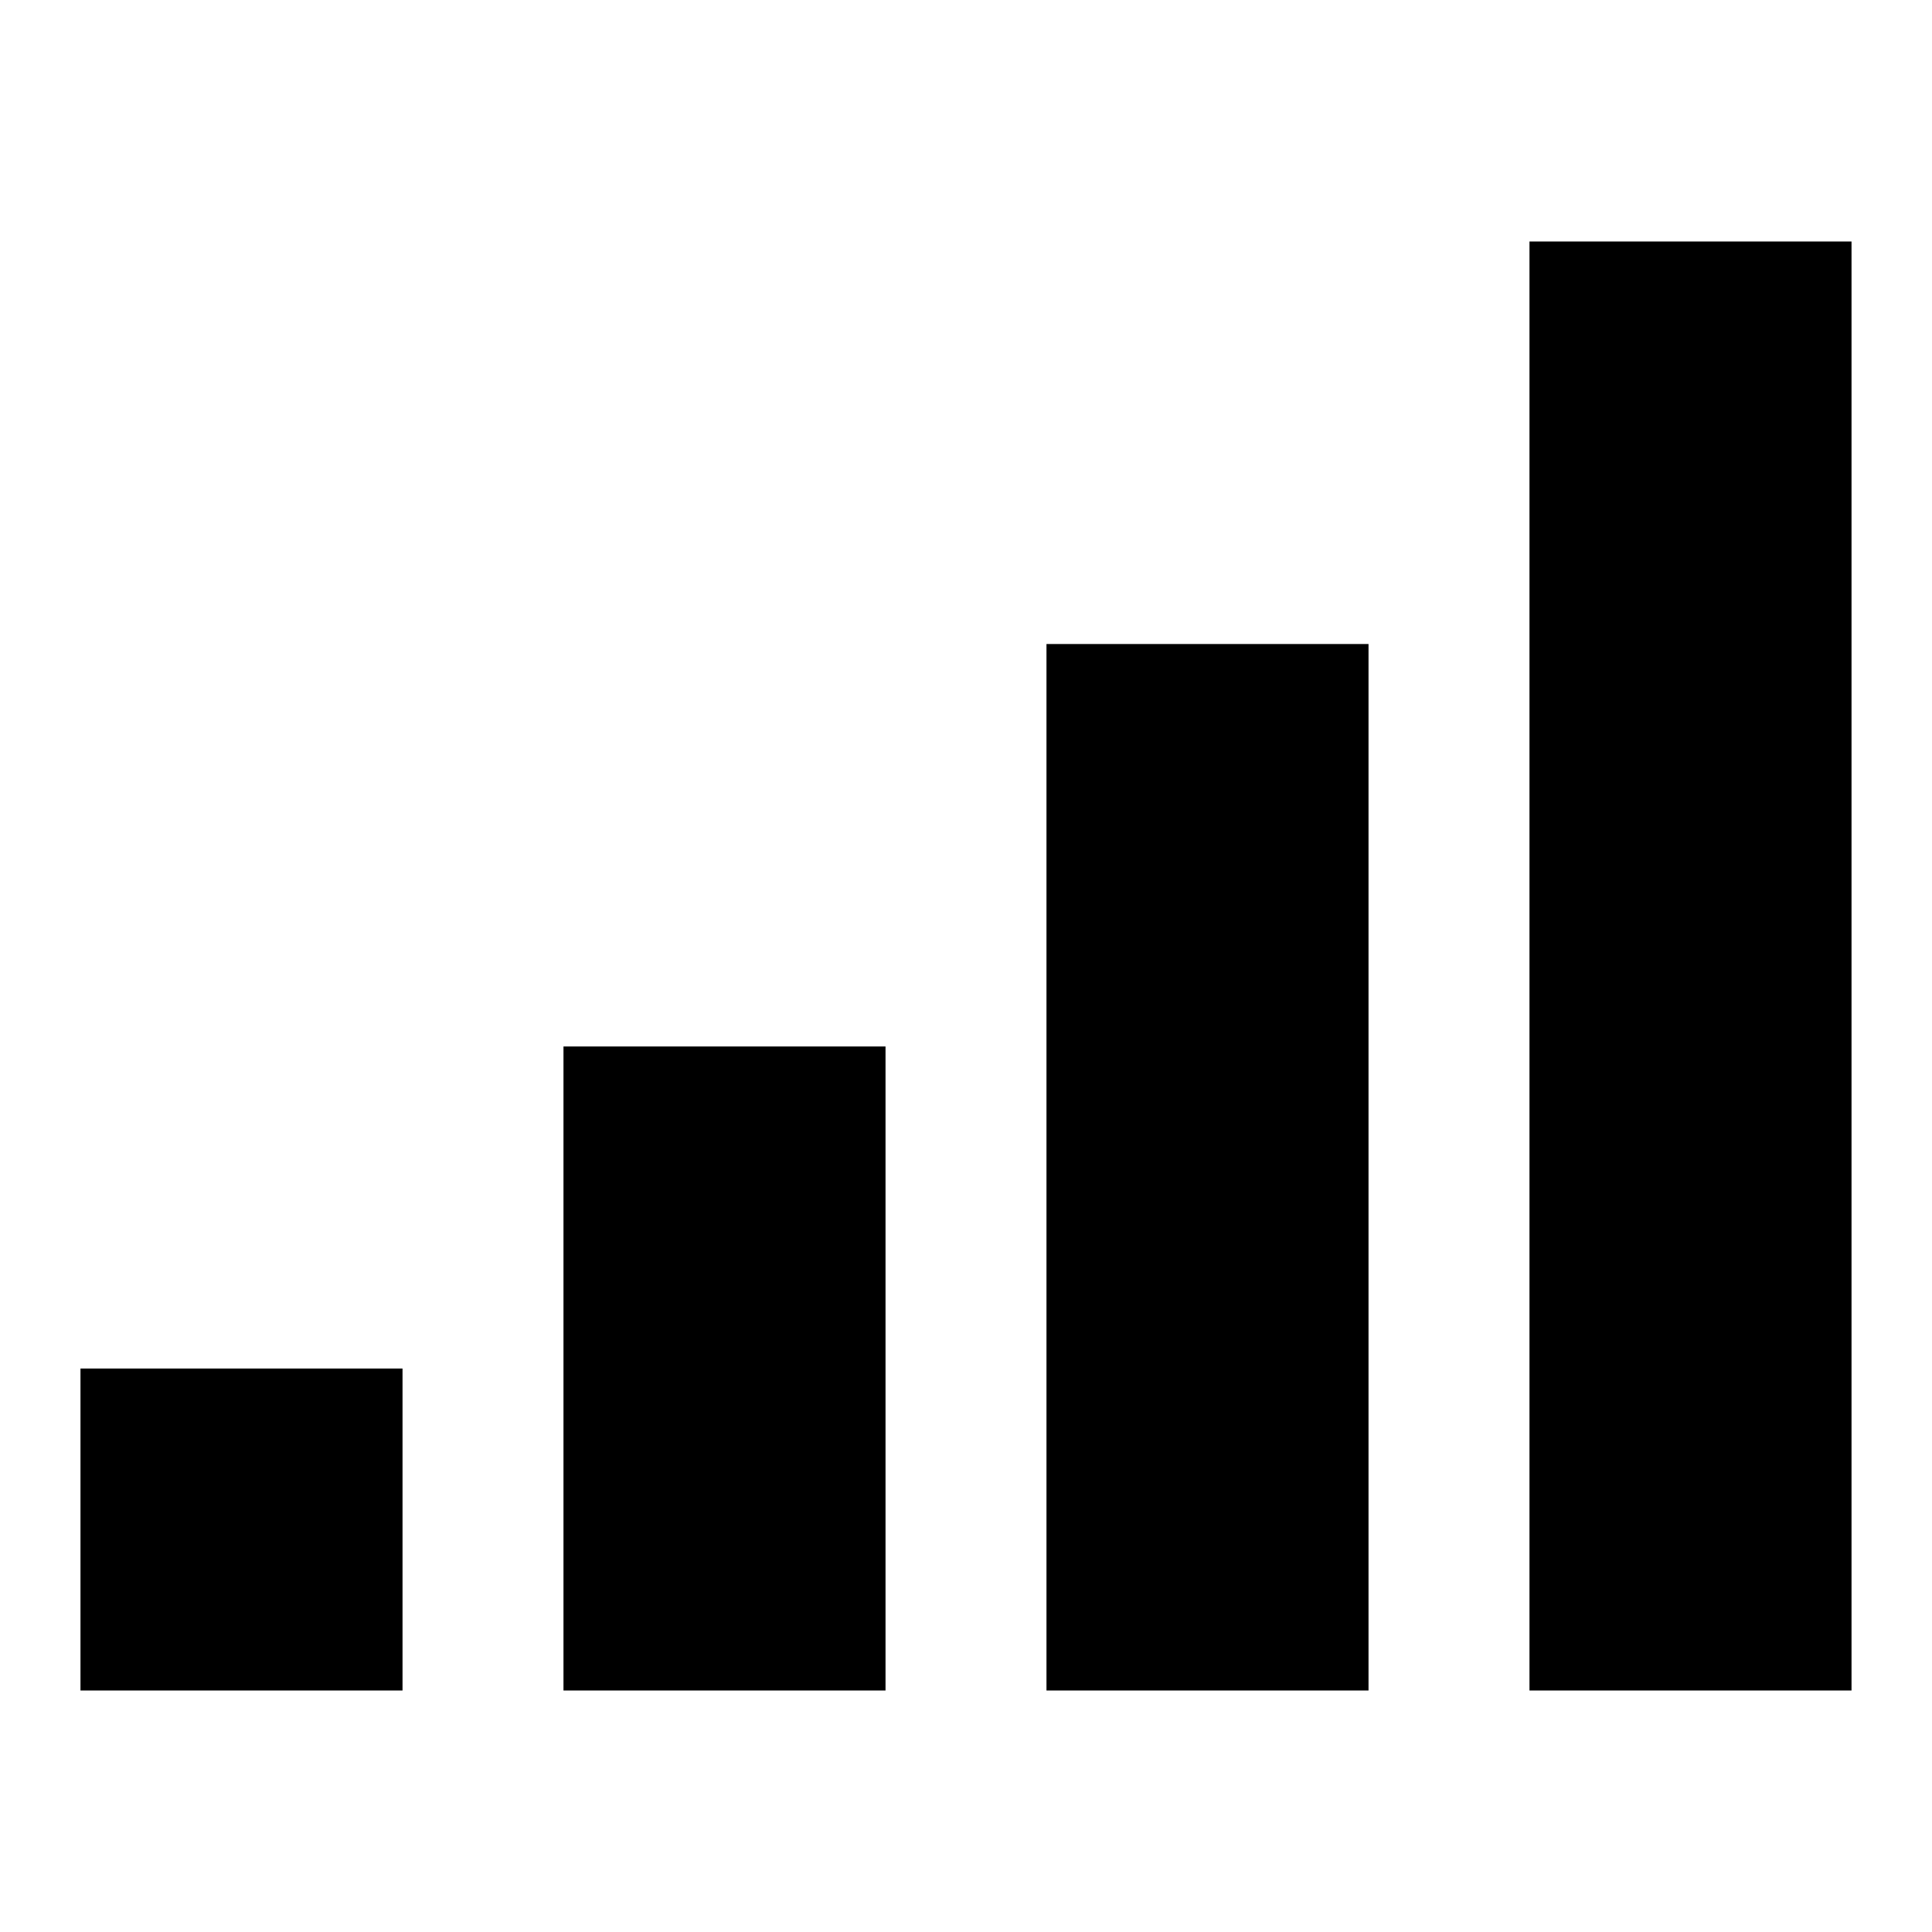
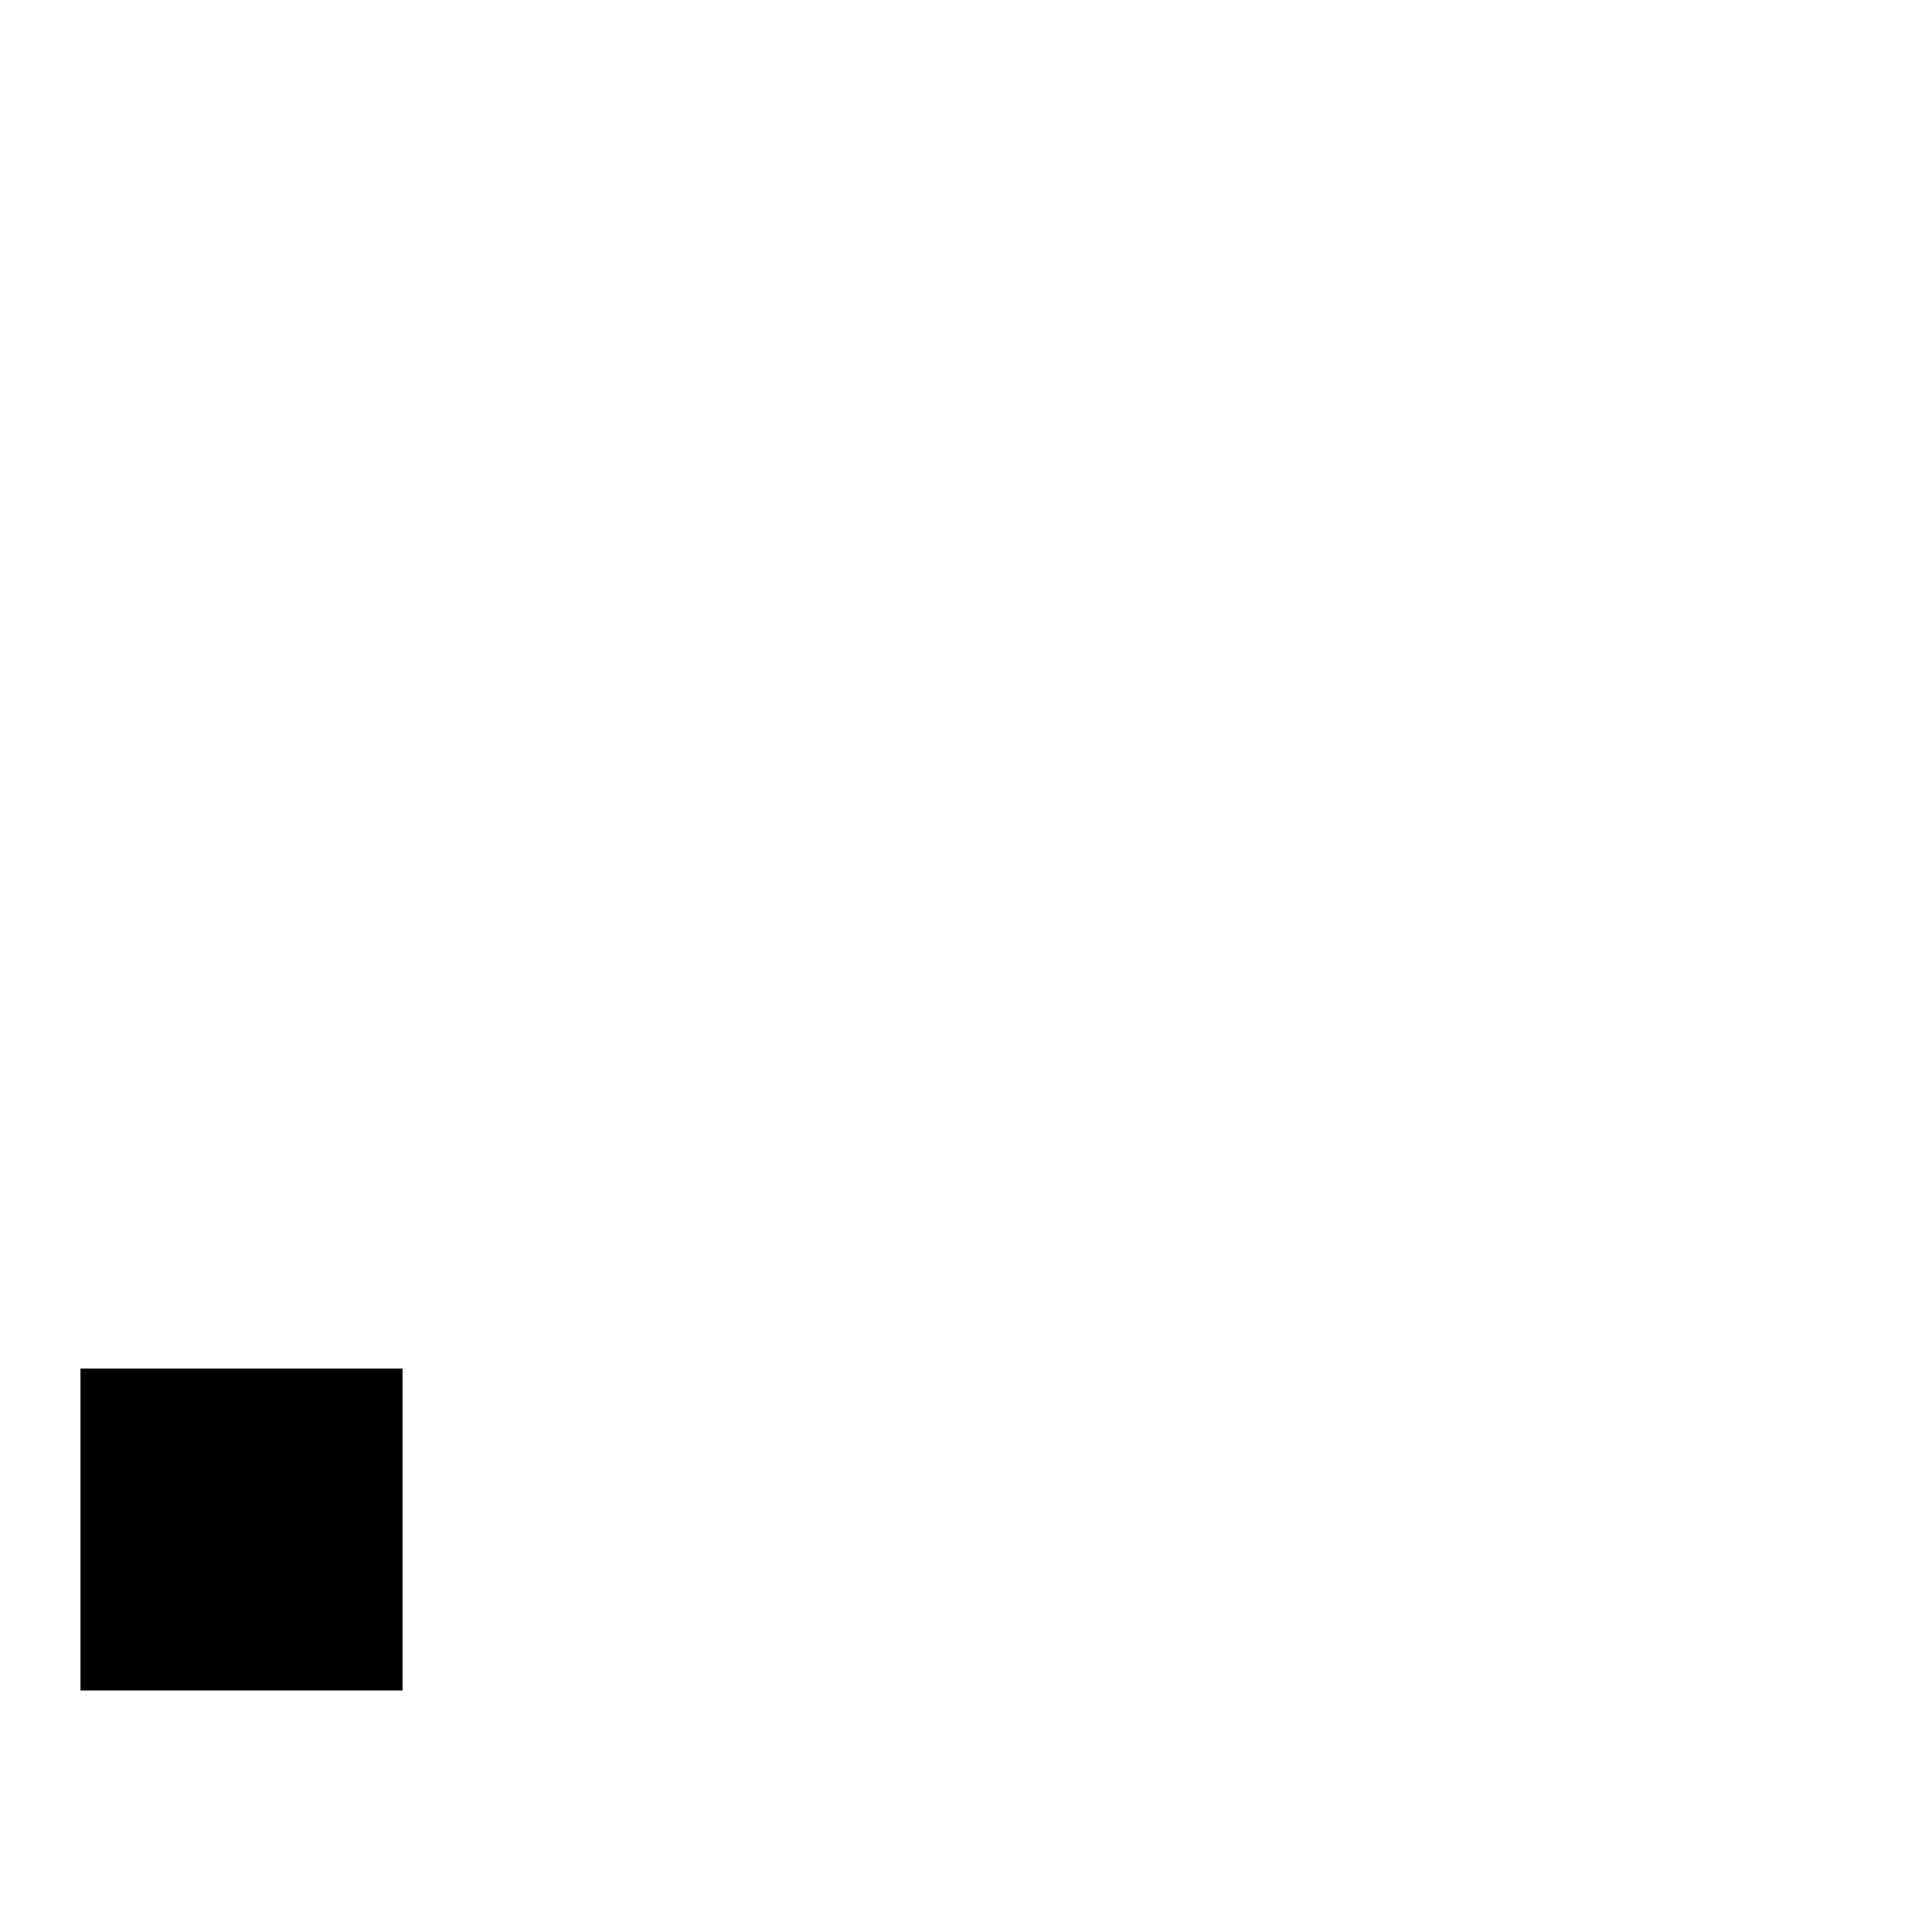
<svg xmlns="http://www.w3.org/2000/svg" width="32" height="32" viewBox="0 0 32 32" fill="none">
-   <path d="M30.667 4H25.333V28H30.667V4Z" fill="black" />
-   <path d="M17.333 10.667H22.667V28H17.333V10.667Z" fill="black" />
-   <path d="M14.667 17.333H9.333V28H14.667V17.333Z" fill="black" />
  <path d="M6.667 22.667H1.333V28H6.667V22.667Z" fill="black" />
</svg>